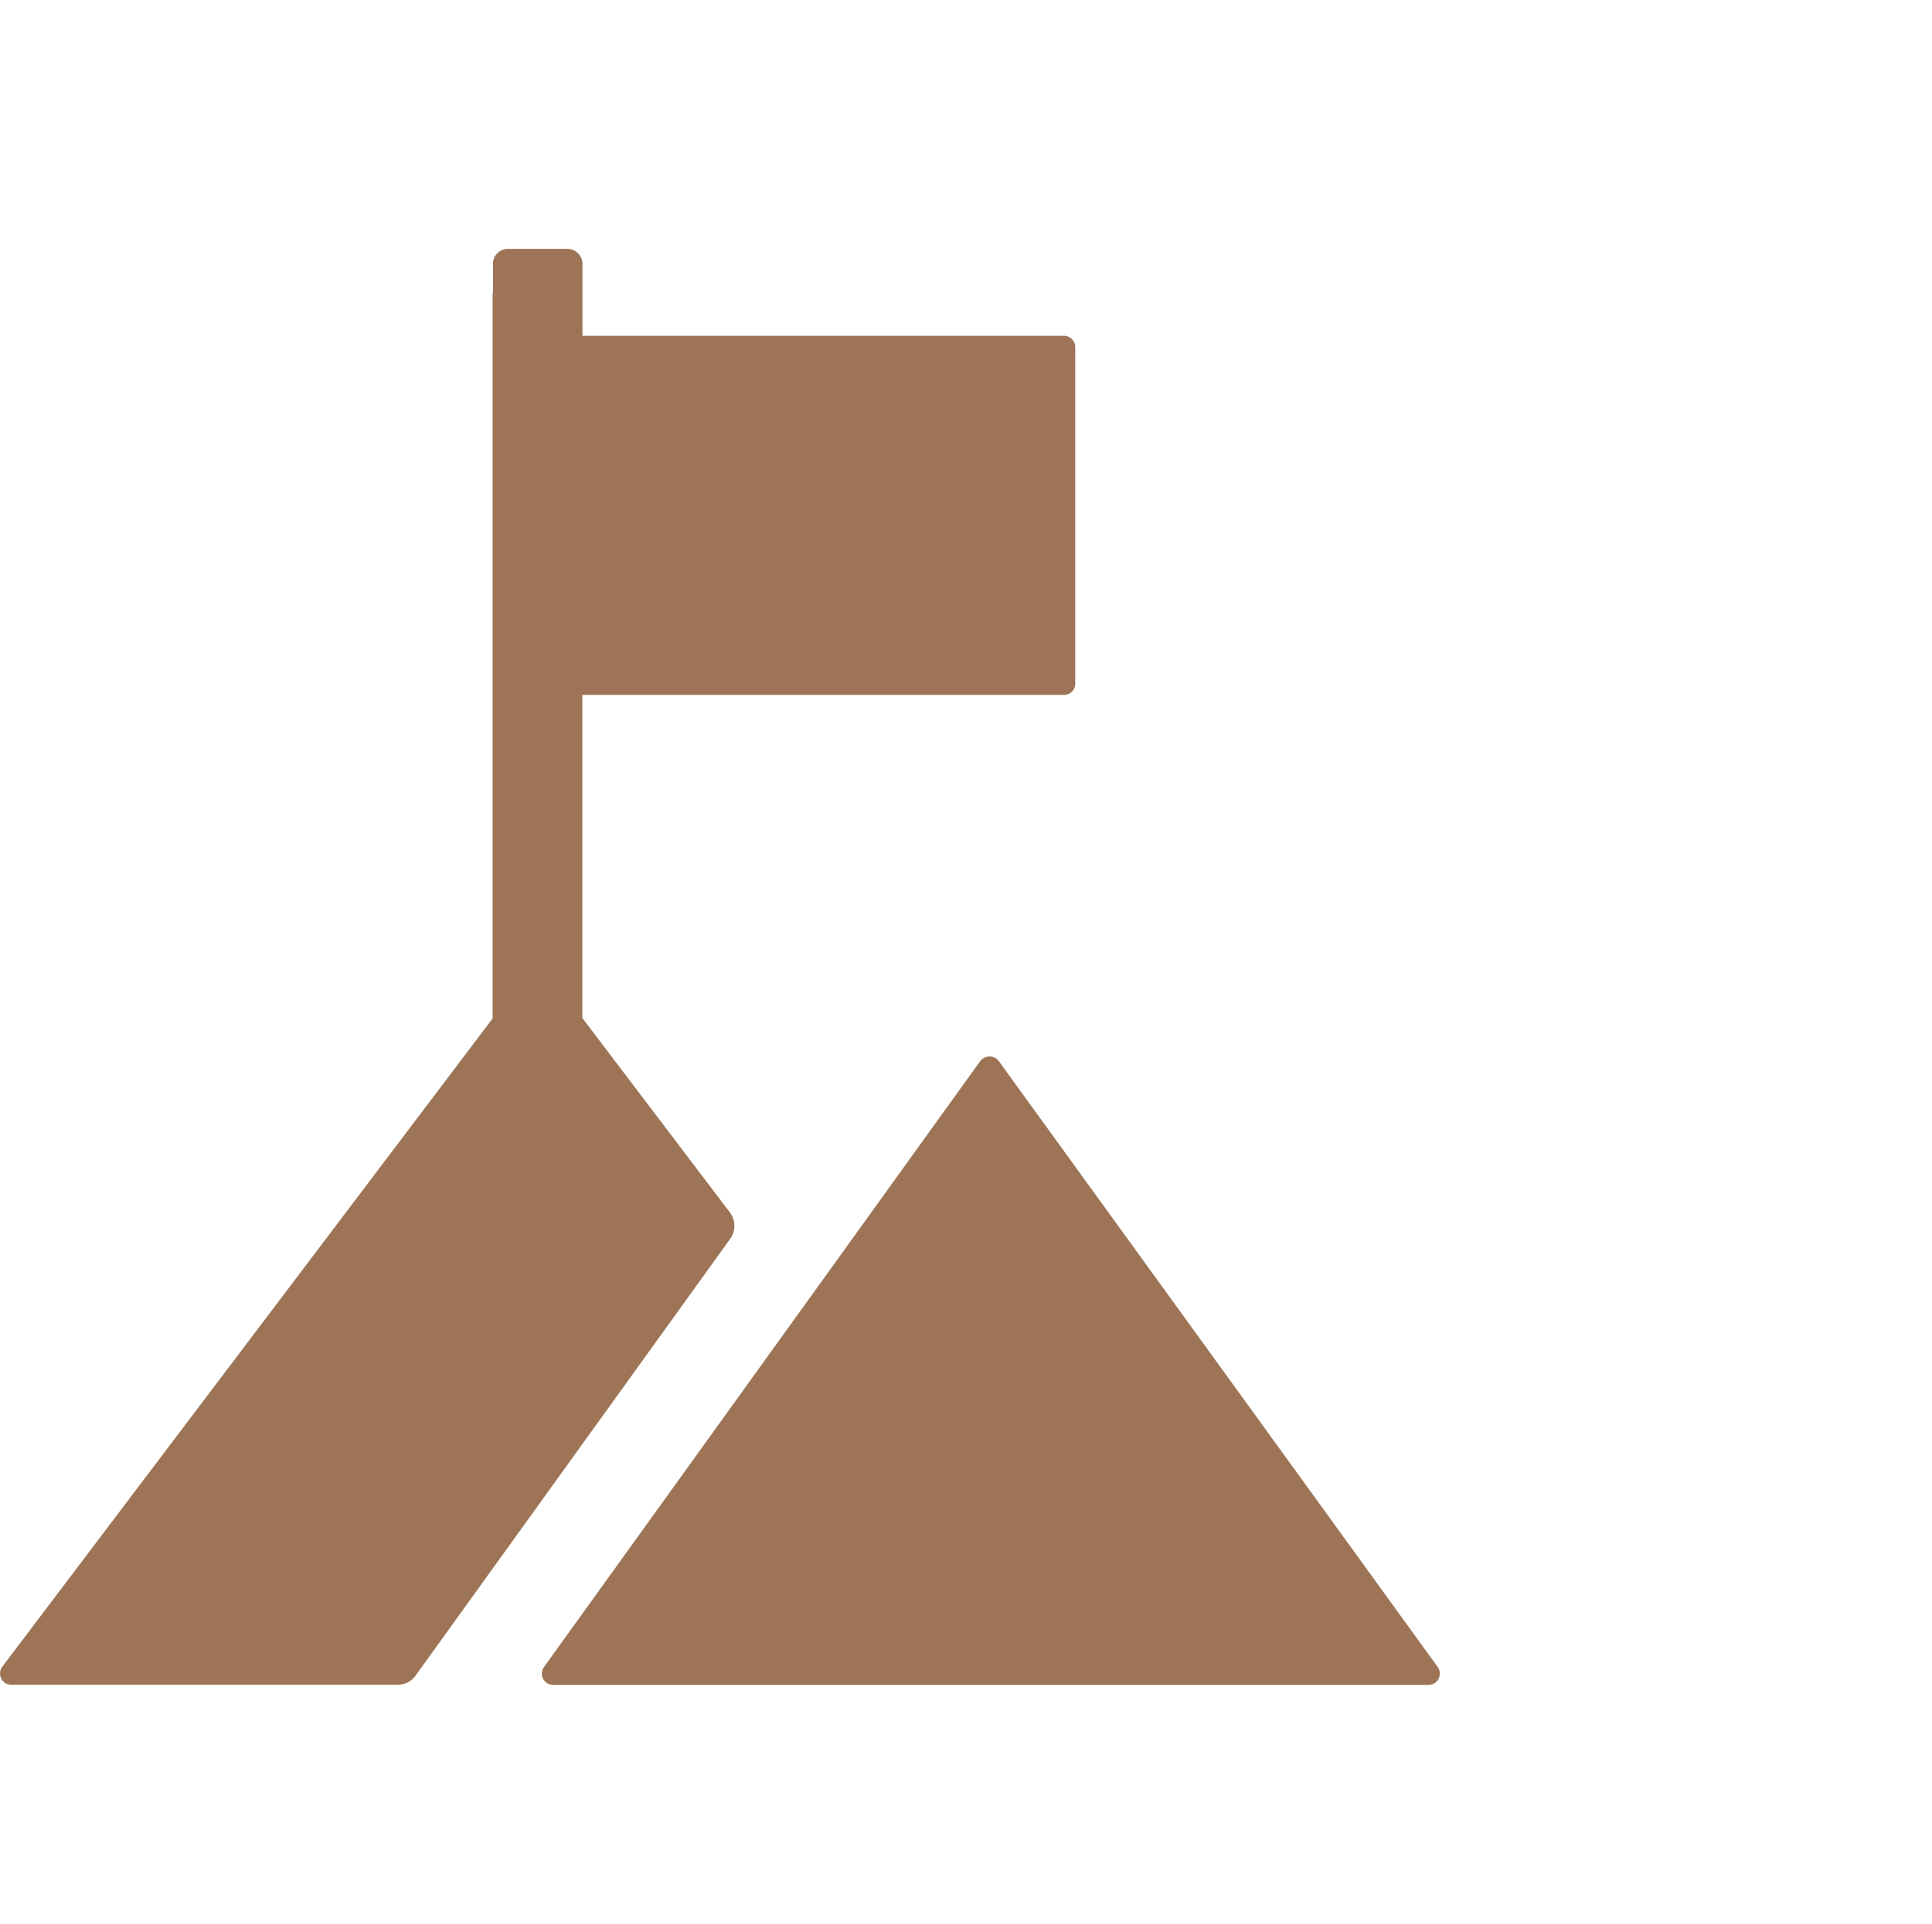
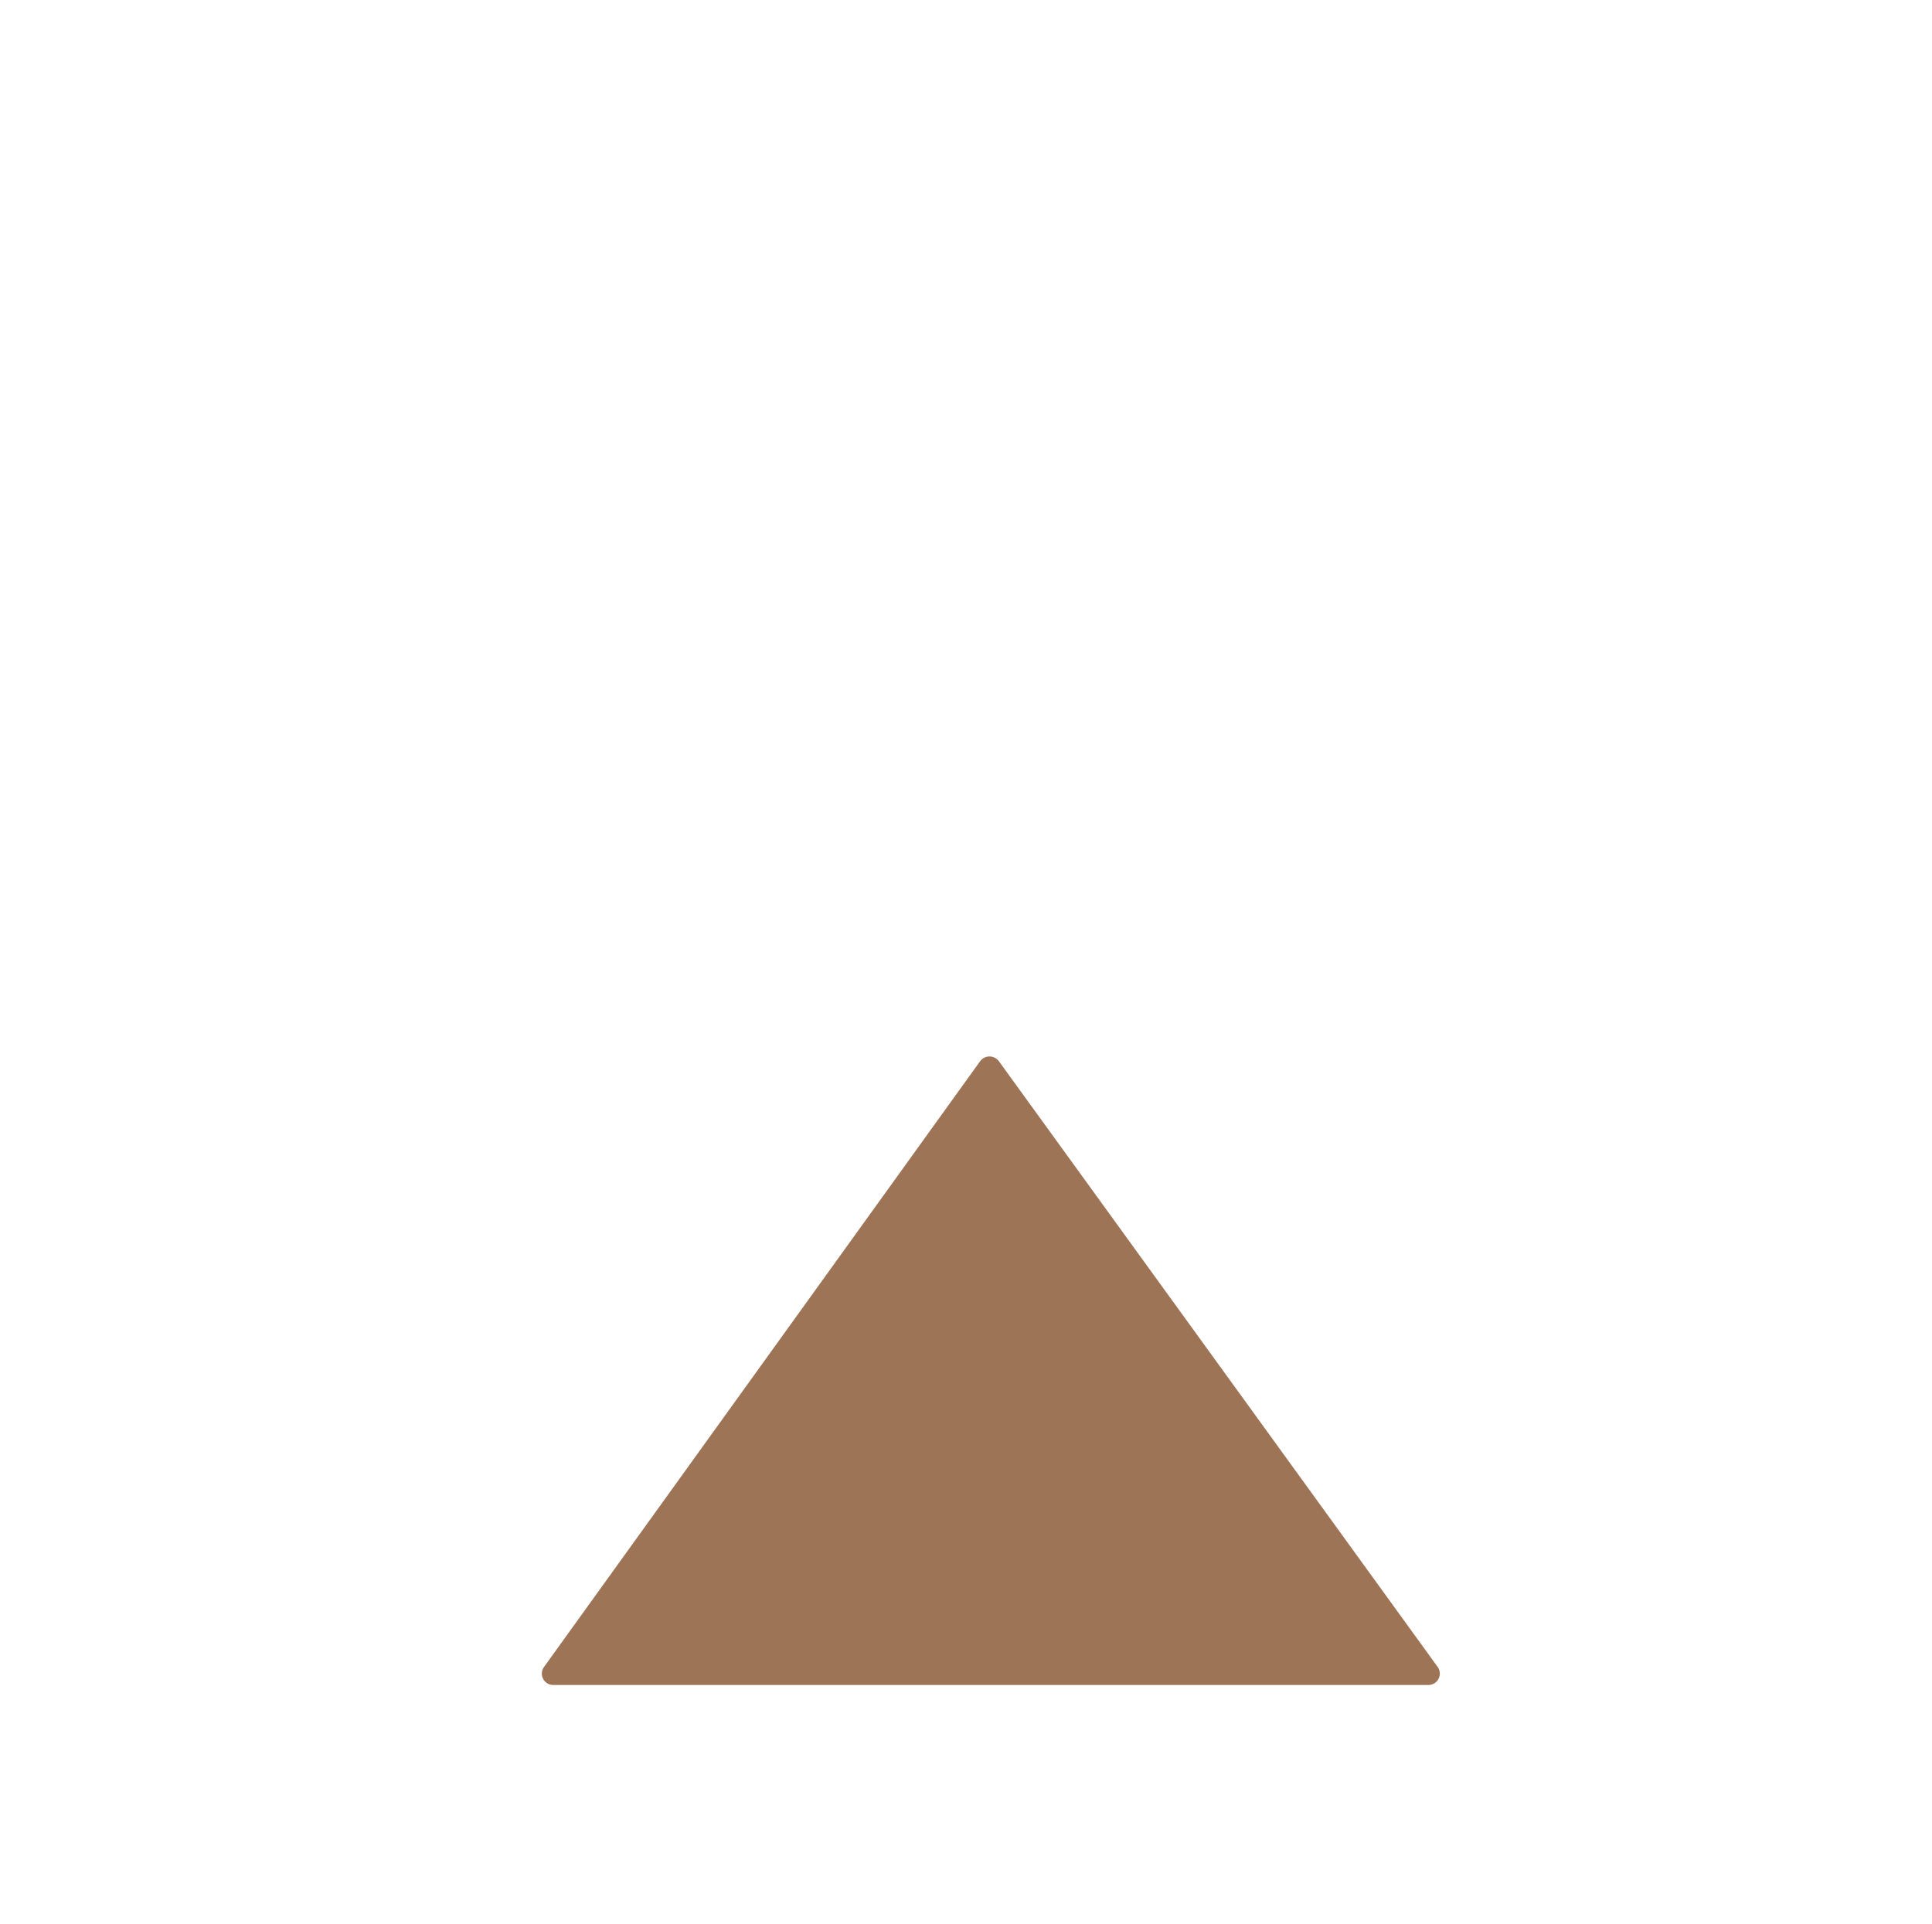
<svg xmlns="http://www.w3.org/2000/svg" width="60.24" height="60" viewBox="0 0 60.24 60">
  <g id="Group_1262" data-name="Group 1262" transform="translate(-1671.76 -167)">
    <g id="geotechnical-icon-purple" transform="translate(-896 -9)">
-       <rect id="Rectangle_2326" data-name="Rectangle 2326" width="60" height="60" transform="translate(2568 176)" fill="none" />
-     </g>
+       </g>
    <g id="Group_1259" data-name="Group 1259" transform="translate(-431.094 -840.357)">
      <path id="Path_4221" data-name="Path 4221" d="M386.486,436.73a.363.363,0,0,0-.584,0l-13.6,18.892a.354.354,0,0,0,.293.56h27.282a.355.355,0,0,0,.291-.562Z" transform="translate(1747.513 603.72)" fill="#9d7556" />
-       <path id="Path_4222" data-name="Path 4222" d="M394.918,423.65H379.9v-2.244a.469.469,0,0,0-.468-.468h-1.855a.467.467,0,0,0-.467.468v.879c0,.019-.011.034-.011.053v22.6L361.805,465.16a.355.355,0,0,0,.295.559h12.035a.69.69,0,0,0,.562-.288l9.81-13.621a.693.693,0,0,0-.011-.824l-4.6-6.063V434.849h15.02a.349.349,0,0,0,.349-.349V424A.35.35,0,0,0,394.918,423.65Z" transform="translate(1741.115 594.179)" fill="#9d7556" />
    </g>
  </g>
</svg>